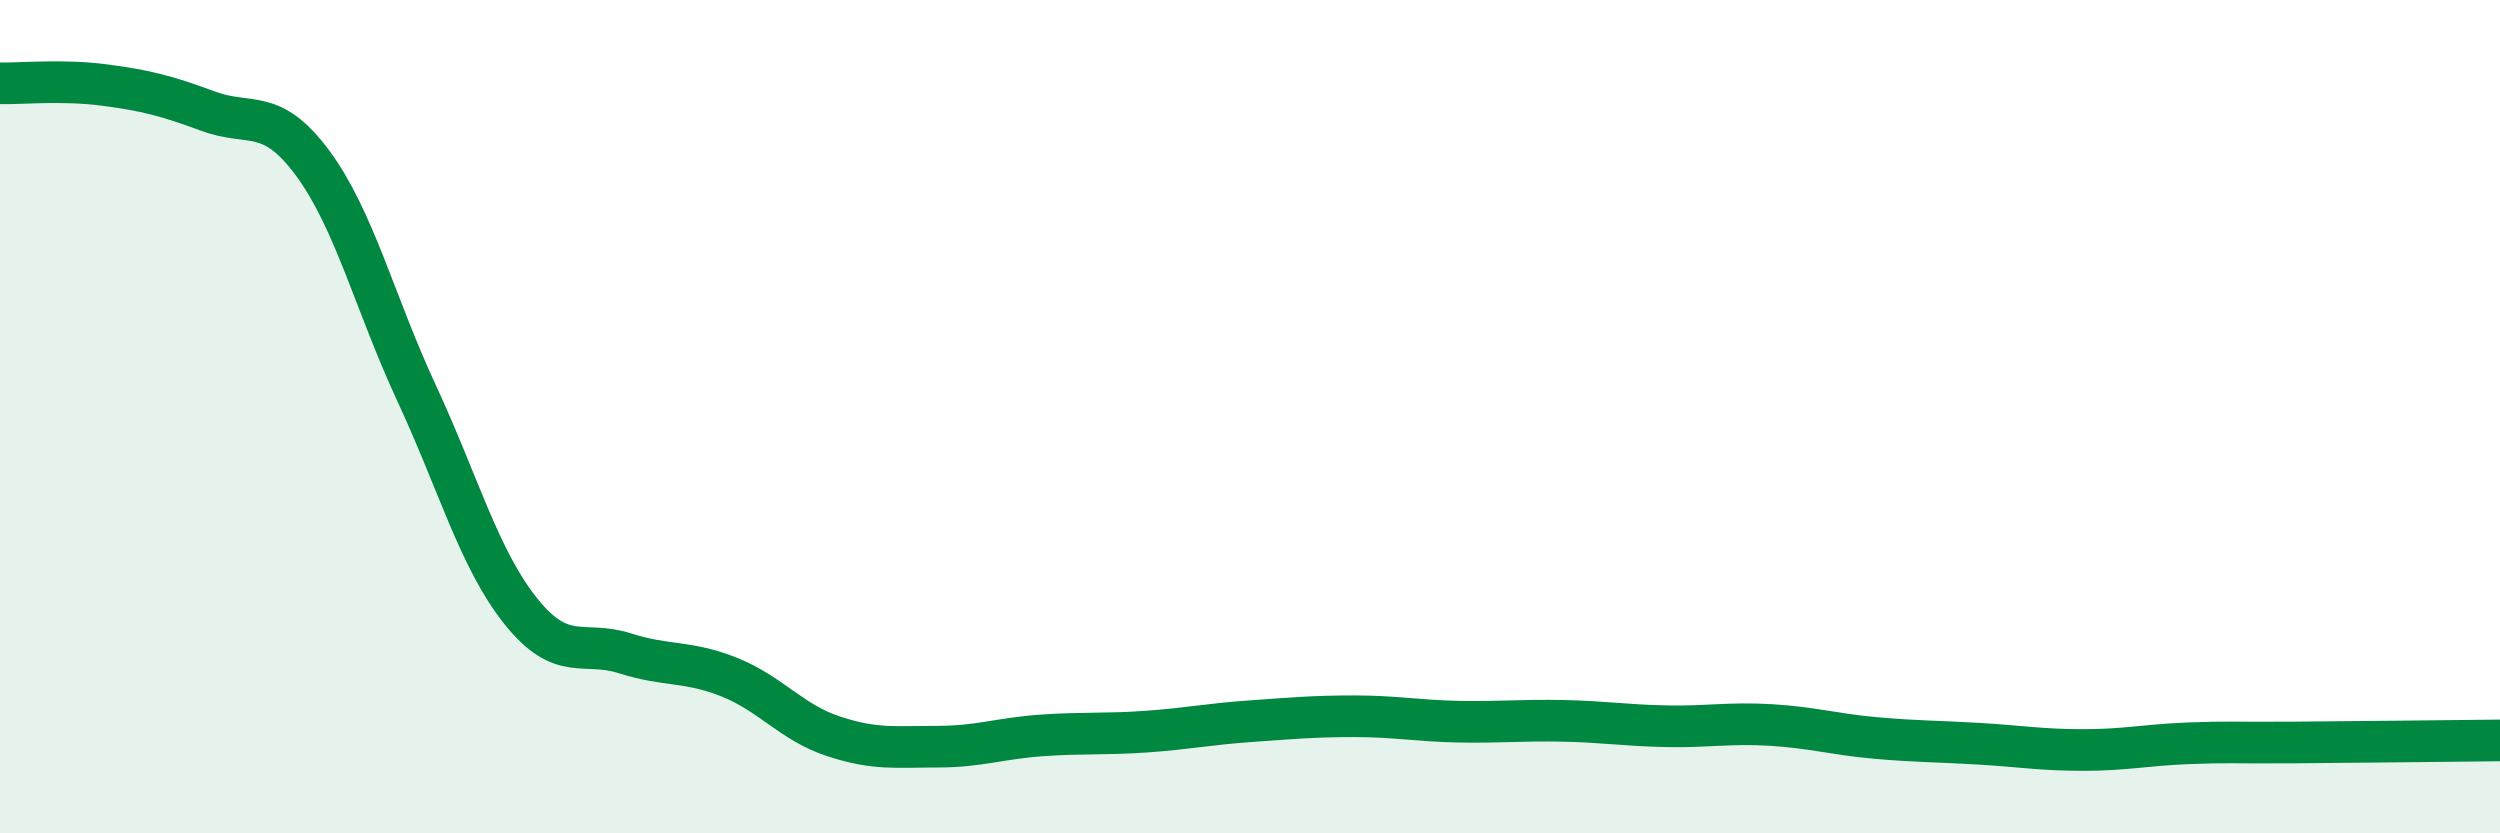
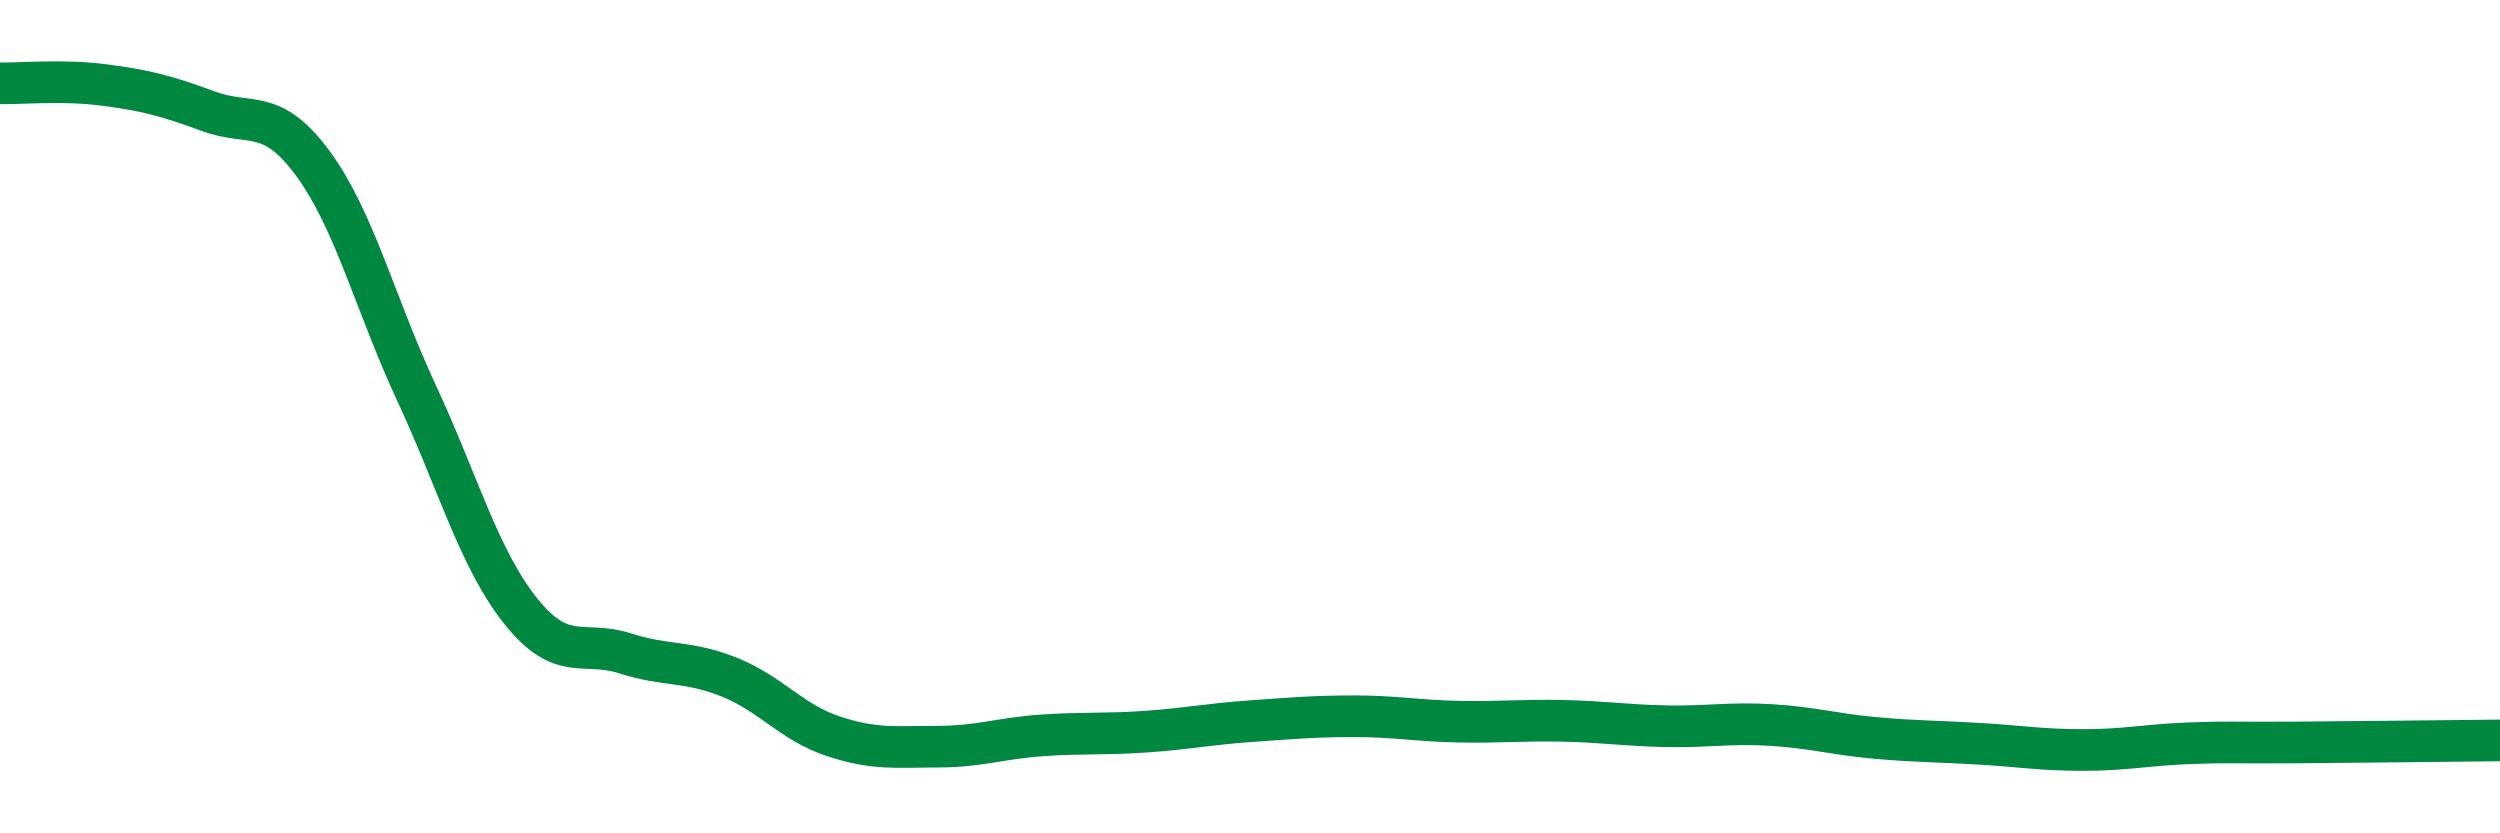
<svg xmlns="http://www.w3.org/2000/svg" width="60" height="20" viewBox="0 0 60 20">
-   <path d="M 0,2 C 0.5,2.01 1.5,1.91 2.5,2.04 C 3.5,2.17 4,2.3 5,2.67 C 6,3.04 6.5,2.56 7.5,3.91 C 8.5,5.26 9,7.29 10,9.44 C 11,11.59 11.5,13.42 12.5,14.67 C 13.5,15.92 14,15.36 15,15.68 C 16,16 16.5,15.85 17.5,16.25 C 18.5,16.65 19,17.34 20,17.67 C 21,18 21.5,17.92 22.5,17.92 C 23.5,17.92 24,17.72 25,17.65 C 26,17.58 26.5,17.63 27.5,17.56 C 28.5,17.49 29,17.38 30,17.31 C 31,17.24 31.5,17.19 32.5,17.19 C 33.5,17.19 34,17.3 35,17.32 C 36,17.34 36.5,17.28 37.5,17.3 C 38.5,17.32 39,17.41 40,17.43 C 41,17.45 41.5,17.34 42.5,17.4 C 43.5,17.46 44,17.62 45,17.71 C 46,17.8 46.5,17.79 47.5,17.85 C 48.5,17.91 49,18 50,18 C 51,18 51.5,17.88 52.5,17.84 C 53.5,17.8 53.5,17.83 55,17.82 C 56.5,17.81 59,17.78 60,17.77L60 20L0 20Z" fill="#008740" opacity="0.1" stroke-linecap="round" stroke-linejoin="round" />
  <path d="M 0,2 C 0.5,2.01 1.5,1.91 2.5,2.04 C 3.5,2.17 4,2.3 5,2.67 C 6,3.04 6.5,2.56 7.5,3.91 C 8.5,5.26 9,7.29 10,9.44 C 11,11.59 11.5,13.42 12.5,14.67 C 13.5,15.92 14,15.36 15,15.68 C 16,16 16.5,15.85 17.5,16.25 C 18.5,16.65 19,17.34 20,17.67 C 21,18 21.5,17.92 22.5,17.92 C 23.5,17.92 24,17.72 25,17.65 C 26,17.58 26.5,17.63 27.5,17.56 C 28.5,17.49 29,17.38 30,17.31 C 31,17.24 31.5,17.19 32.5,17.19 C 33.5,17.19 34,17.3 35,17.32 C 36,17.34 36.5,17.28 37.5,17.3 C 38.5,17.32 39,17.41 40,17.43 C 41,17.45 41.5,17.34 42.5,17.4 C 43.5,17.46 44,17.62 45,17.71 C 46,17.8 46.5,17.79 47.5,17.85 C 48.5,17.91 49,18 50,18 C 51,18 51.5,17.88 52.5,17.84 C 53.5,17.8 53.5,17.83 55,17.82 C 56.5,17.81 59,17.78 60,17.77" stroke="#008740" stroke-width="1" fill="none" stroke-linecap="round" stroke-linejoin="round" />
</svg>